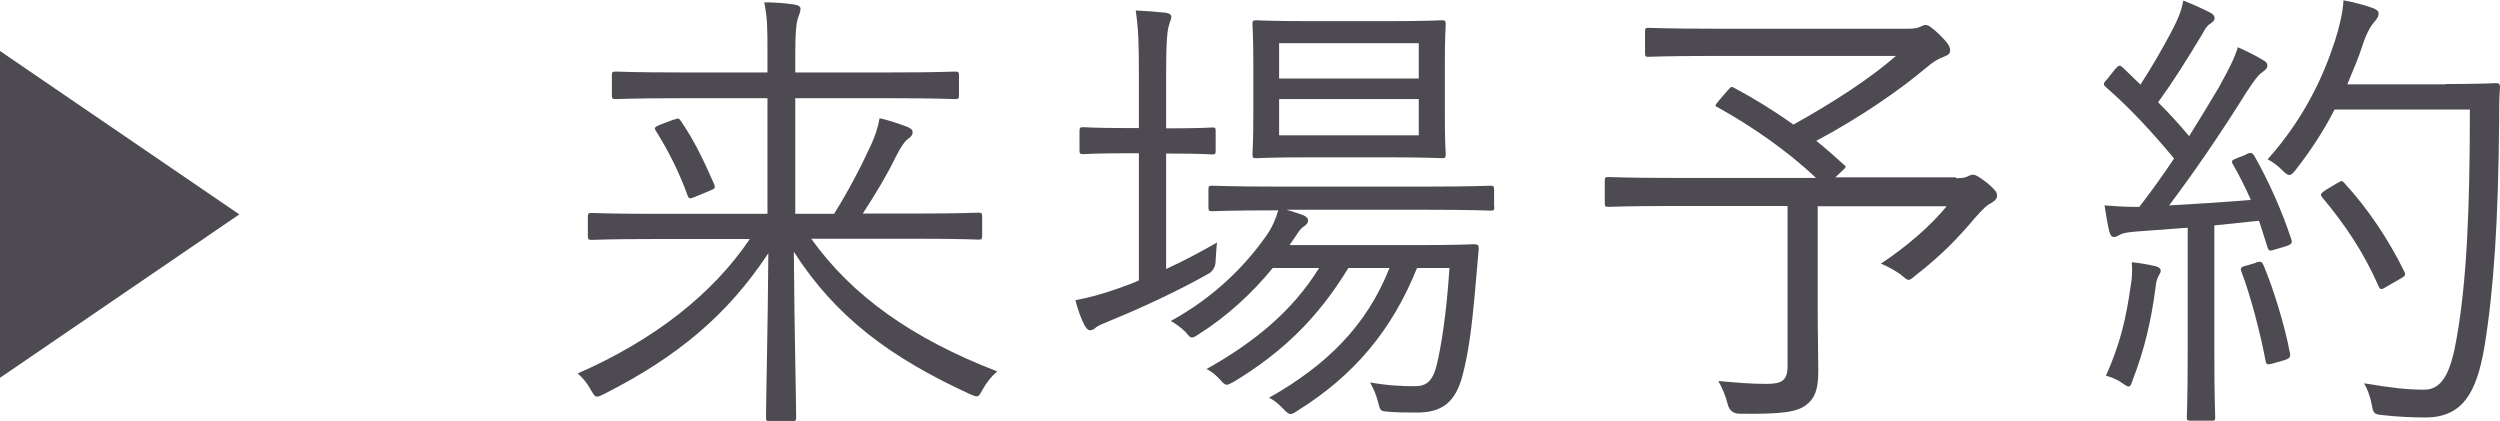
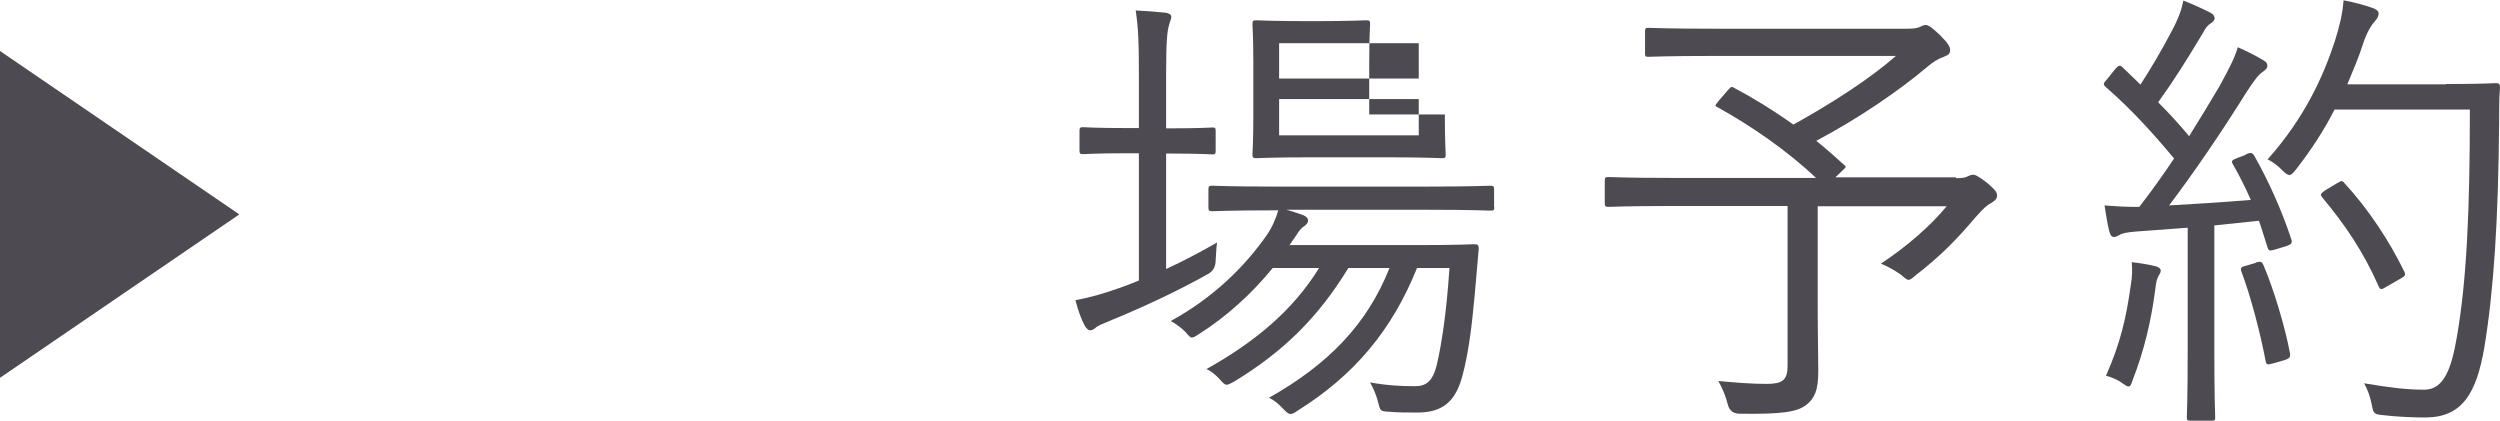
<svg xmlns="http://www.w3.org/2000/svg" id="_レイヤー_1" data-name="レイヤー 1" viewBox="0 0 86.29 14.53">
  <defs>
    <style>
      .cls-1 {
        fill: #4d4a52;
        stroke-width: 0px;
      }
    </style>
  </defs>
  <g>
-     <path class="cls-1" d="M28,8.24c1.41,1.97,3.47,3.44,6.42,4.58-.19.16-.37.38-.5.62-.1.18-.13.24-.21.24-.05,0-.13-.03-.24-.08-2.74-1.26-4.63-2.66-6.07-4.91.02,2.83.08,5.06.08,5.73,0,.11-.02.11-.13.11h-.78c-.11,0-.13,0-.13-.11,0-.75.06-2.88.08-5.68-1.41,2.14-3.15,3.58-5.65,4.85-.13.06-.19.1-.26.1-.08,0-.11-.06-.21-.22-.14-.26-.29-.43-.46-.58,2.63-1.15,4.66-2.74,5.94-4.64h-3.33c-1.52,0-2.05.03-2.13.03-.11,0-.13-.02-.13-.14v-.66c0-.11.02-.13.13-.13.08,0,.61.03,2.13.03h3.94v-3.99h-3.01c-1.62,0-2.15.03-2.23.03-.11,0-.13-.02-.13-.13v-.69c0-.11.02-.13.13-.13.08,0,.61.03,2.23.03h3.01v-.58c0-1.01,0-1.25-.11-1.84.38,0,.74.03,1.06.08.13.02.19.08.19.13,0,.14-.06.24-.1.37-.05.19-.08.46-.08,1.26v.58h3.3c1.62,0,2.13-.03,2.22-.03.11,0,.13.02.13.13v.69c0,.11-.02.13-.13.13-.1,0-.61-.03-2.22-.03h-3.3v3.99h1.34c.53-.85.94-1.65,1.28-2.39.14-.3.24-.62.29-.91.35.08.64.18.96.3.14.06.18.1.18.19,0,.08-.06.16-.14.21-.08.05-.22.19-.46.67-.27.56-.67,1.23-1.12,1.92h1.86c1.54,0,2.05-.03,2.13-.03.11,0,.13.02.13.13v.66c0,.13-.02.14-.13.14-.08,0-.59-.03-2.13-.03h-3.63ZM23.27,4.13c.13-.05.16-.06.22.03.46.67.78,1.33,1.17,2.22.03.1.02.13-.13.19l-.53.22c-.19.08-.22.08-.27-.05-.3-.83-.67-1.55-1.09-2.22-.08-.11-.03-.14.13-.21l.5-.19Z" />
-     <path class="cls-1" d="M40.26,9.28c.59-.27,1.17-.58,1.75-.91-.03.16-.03.38-.05.61q0,.34-.27.48c-.99.56-2.23,1.14-3.28,1.57-.34.14-.53.22-.58.27-.06.06-.13.1-.21.1-.06,0-.11-.05-.18-.16-.13-.24-.24-.56-.32-.88.45-.08.93-.21,1.52-.42.22-.08.45-.16.67-.26v-4.39h-.43c-1.09,0-1.41.03-1.49.03-.11,0-.13-.02-.13-.13v-.67c0-.11.02-.13.13-.13.08,0,.4.03,1.49.03h.43v-1.87c0-1.14-.02-1.57-.11-2.19.42.02.75.05,1.04.08.11.02.19.06.19.14s-.05.16-.08.29c-.06.18-.1.58-.1,1.65v1.91h.11c1.09,0,1.41-.03,1.49-.03.1,0,.11.02.11.13v.67c0,.11-.02.13-.11.13-.08,0-.4-.03-1.49-.03h-.11v3.99ZM51.58,7.14c0,.11-.02.13-.13.13-.08,0-.62-.03-2.23-.03h-4.82c.24.06.43.14.59.19.11.05.16.11.16.18,0,.08-.05.13-.11.18-.1.06-.18.14-.29.32l-.24.35h4.4c1.41,0,1.89-.03,1.97-.03.13,0,.16.03.16.16l-.14,1.6c-.1,1.09-.21,1.98-.42,2.77-.24.91-.69,1.28-1.57,1.28-.37,0-.64,0-1.01-.03-.26-.02-.26-.03-.34-.35-.06-.24-.16-.46-.27-.66.62.11,1.09.13,1.54.13.37,0,.62-.13.77-.77.14-.61.32-1.65.43-3.31h-1.12c-.86,2.14-2.16,3.7-4.13,4.93-.11.08-.18.11-.24.11s-.13-.05-.26-.19c-.13-.14-.3-.29-.48-.37,2.02-1.14,3.38-2.51,4.16-4.48h-1.42c-1.06,1.74-2.27,2.9-3.94,3.92-.13.06-.19.11-.26.11s-.13-.06-.24-.19c-.13-.14-.3-.29-.46-.35,1.68-.94,2.98-2.02,3.89-3.49h-1.6c-.7.86-1.58,1.67-2.53,2.27-.13.08-.19.13-.26.13s-.11-.06-.22-.19c-.14-.14-.34-.29-.51-.38,1.46-.8,2.54-1.86,3.31-2.96.19-.27.32-.58.4-.86h-.06c-1.6,0-2.13.03-2.22.03-.11,0-.13-.02-.13-.13v-.62c0-.11.02-.13.13-.13.1,0,.62.03,2.22.03h5.15c1.6,0,2.15-.03,2.23-.03.11,0,.13.02.13.13v.62ZM49.87,3.95c0,.96.03,1.3.03,1.38,0,.11-.02.13-.13.13-.1,0-.54-.03-1.9-.03h-2.61c-1.38,0-1.82.03-1.9.03-.11,0-.13-.02-.13-.13,0-.1.03-.42.03-1.38v-1.73c0-.96-.03-1.3-.03-1.39,0-.11.02-.13.13-.13.08,0,.53.03,1.9.03h2.61c1.36,0,1.81-.03,1.9-.03.11,0,.13.02.13.13,0,.1-.03.43-.03,1.39v1.73ZM48.97,1.49h-4.82v1.22h4.82v-1.22ZM48.97,3.42h-4.82v1.25h4.82v-1.25Z" />
+     <path class="cls-1" d="M40.26,9.28c.59-.27,1.17-.58,1.75-.91-.03.16-.03.38-.05.61q0,.34-.27.48c-.99.56-2.23,1.14-3.28,1.57-.34.14-.53.22-.58.27-.06.06-.13.1-.21.1-.06,0-.11-.05-.18-.16-.13-.24-.24-.56-.32-.88.45-.08.93-.21,1.52-.42.22-.08.45-.16.67-.26v-4.39h-.43c-1.09,0-1.41.03-1.49.03-.11,0-.13-.02-.13-.13v-.67c0-.11.02-.13.13-.13.08,0,.4.03,1.49.03h.43v-1.87c0-1.14-.02-1.57-.11-2.19.42.02.75.05,1.04.08.11.02.19.06.19.14s-.05.16-.08.29c-.06.18-.1.58-.1,1.65v1.91h.11c1.09,0,1.41-.03,1.49-.03.1,0,.11.02.11.13v.67c0,.11-.02.13-.11.13-.08,0-.4-.03-1.49-.03h-.11v3.99ZM51.58,7.14c0,.11-.02.13-.13.13-.08,0-.62-.03-2.23-.03h-4.82c.24.06.43.14.59.19.11.05.16.11.16.18,0,.08-.05.13-.11.18-.1.06-.18.14-.29.32l-.24.35h4.4c1.41,0,1.89-.03,1.97-.03.13,0,.16.03.16.16l-.14,1.6c-.1,1.09-.21,1.98-.42,2.77-.24.91-.69,1.28-1.57,1.28-.37,0-.64,0-1.01-.03-.26-.02-.26-.03-.34-.35-.06-.24-.16-.46-.27-.66.62.11,1.09.13,1.54.13.37,0,.62-.13.77-.77.14-.61.32-1.65.43-3.31h-1.12c-.86,2.14-2.16,3.7-4.13,4.93-.11.08-.18.11-.24.11s-.13-.05-.26-.19c-.13-.14-.3-.29-.48-.37,2.02-1.14,3.38-2.51,4.16-4.48h-1.42c-1.06,1.74-2.27,2.9-3.94,3.92-.13.06-.19.11-.26.11s-.13-.06-.24-.19c-.13-.14-.3-.29-.46-.35,1.68-.94,2.98-2.02,3.89-3.49h-1.6c-.7.86-1.58,1.67-2.53,2.27-.13.08-.19.13-.26.13s-.11-.06-.22-.19c-.14-.14-.34-.29-.51-.38,1.46-.8,2.54-1.86,3.31-2.96.19-.27.32-.58.4-.86h-.06c-1.6,0-2.13.03-2.22.03-.11,0-.13-.02-.13-.13v-.62c0-.11.02-.13.13-.13.1,0,.62.03,2.22.03h5.15c1.6,0,2.15-.03,2.23-.03.11,0,.13.02.13.13v.62ZM49.87,3.95c0,.96.03,1.3.03,1.38,0,.11-.02.13-.13.13-.1,0-.54-.03-1.9-.03h-2.61c-1.38,0-1.82.03-1.9.03-.11,0-.13-.02-.13-.13,0-.1.03-.42.03-1.38v-1.73c0-.96-.03-1.3-.03-1.39,0-.11.02-.13.13-.13.08,0,.53.03,1.9.03c1.36,0,1.81-.03,1.9-.03.11,0,.13.02.13.13,0,.1-.03.43-.03,1.39v1.73ZM48.97,1.49h-4.82v1.22h4.82v-1.22ZM48.97,3.42h-4.82v1.25h4.82v-1.25Z" />
    <path class="cls-1" d="M67.51,6.15c.24,0,.32-.02.4-.06.06-.03.13-.06.19-.06.08,0,.19.05.51.3.27.24.32.3.32.43,0,.08-.05.16-.19.24-.16.08-.27.18-.58.53-.59.7-1.17,1.3-2.06,1.99-.11.1-.18.14-.22.14-.06,0-.13-.06-.27-.18-.18-.13-.48-.3-.69-.38.9-.59,1.74-1.33,2.27-1.98h-4.45v3.5c0,.9.02,1.6.02,2.19,0,.67-.13.94-.42,1.17-.32.24-.82.32-2.29.3q-.34,0-.42-.34c-.06-.26-.19-.56-.32-.79.64.06,1.15.1,1.67.1.54,0,.72-.13.72-.62v-5.52h-4.05c-1.52,0-2.05.03-2.13.03-.11,0-.13-.02-.13-.13v-.77c0-.11.02-.13.13-.13.08,0,.61.03,2.13.03h5.03c-.98-.93-2.21-1.78-3.38-2.43-.13-.06-.11-.06.03-.24l.32-.37c.11-.13.14-.11.22-.06.66.35,1.36.78,2.03,1.26,1.39-.77,2.66-1.6,3.54-2.37h-6.29c-1.62,0-2.16.03-2.26.03s-.11-.02-.11-.13v-.74c0-.11.02-.13.11-.13s.64.03,2.26.03h6.71c.19,0,.3-.02.38-.05s.16-.08.22-.08c.1,0,.24.1.5.35.29.29.35.4.35.53,0,.11-.06.16-.22.22-.22.08-.38.19-.56.34-.98.83-2.37,1.78-3.84,2.56.34.27.66.56.96.83.1.08.06.08-.08.22l-.22.21h4.16Z" />
    <path class="cls-1" d="M77.51,5.33c.18-.08.22-.06.29.03.53.93.98,1.97,1.28,2.88.05.14.03.19-.18.26l-.37.11c-.19.06-.22.05-.26-.06-.1-.3-.19-.62-.3-.93l-1.54.16v4.29c0,1.74.03,2.26.03,2.34,0,.1-.02.11-.13.11h-.72c-.11,0-.13-.02-.13-.11s.03-.59.03-2.34v-4.21l-1.76.13c-.37.03-.5.06-.61.13-.06.03-.11.06-.18.06-.08,0-.13-.08-.16-.21-.06-.24-.11-.56-.16-.88.34.03.72.05,1.01.05h.19c.42-.54.82-1.1,1.2-1.67-.75-.9-1.49-1.71-2.35-2.46-.11-.1-.1-.13.05-.29l.27-.34c.13-.14.16-.14.26-.05l.61.59c.4-.62.72-1.17,1.06-1.81.29-.54.37-.83.42-1.09.29.11.64.27.9.4.13.06.18.14.18.21s-.06.13-.14.18c-.1.06-.18.16-.27.34-.58.96-.99,1.62-1.54,2.38.37.37.72.75,1.07,1.17.37-.59.72-1.17,1.04-1.71.38-.69.54-1.02.64-1.36.3.13.62.29.88.45.11.06.14.11.14.19s-.06.14-.16.21c-.16.11-.29.29-.56.7-.88,1.41-1.79,2.74-2.67,3.91.88-.05,1.87-.11,2.82-.19-.19-.43-.4-.85-.62-1.23-.06-.11-.05-.14.16-.22l.29-.11ZM74.5,9.54c-.05.08-.08.19-.11.46-.14,1.07-.38,2.1-.78,3.12-.05.16-.08.22-.14.22-.05,0-.13-.05-.24-.13-.14-.11-.4-.21-.54-.24.5-1.14.69-1.95.86-3.15.05-.3.05-.51.03-.77.29.03.58.08.78.13.16.03.22.1.22.16,0,.08-.05.13-.08.19ZM77.86,9.06c.18-.05.21-.03.27.1.34.8.74,2.11.91,3.03.02.13,0,.18-.19.24l-.38.11c-.22.06-.24.05-.27-.08-.18-.96-.53-2.29-.83-3.07-.05-.13-.03-.18.16-.22l.34-.1ZM84.42,2.9c1.25,0,1.63-.03,1.73-.03.11,0,.14.03.14.14-.03.4-.03.82-.03,1.22-.03,3.38-.18,5.75-.51,7.76-.27,1.57-.75,2.4-2,2.42-.43,0-.98-.02-1.49-.08-.32-.03-.34-.05-.4-.38-.05-.26-.14-.51-.26-.72.96.16,1.49.22,2.08.22.69,0,.94-.77,1.12-1.81.34-1.95.45-4.37.45-7.86h-4.67c-.35.69-.8,1.39-1.34,2.08-.1.13-.16.18-.22.18s-.13-.05-.24-.16c-.16-.16-.34-.3-.51-.38,1.28-1.44,1.92-2.86,2.32-4.08.16-.5.27-.96.3-1.41.42.08.77.18.99.26.14.05.22.11.22.19,0,.1-.02.14-.14.29-.1.1-.27.37-.4.77-.14.45-.34.91-.54,1.39h3.41ZM80.68,6.32c.14-.1.18-.08.24,0,.83.9,1.54,1.98,2.06,3.04.06.13.05.16-.13.26l-.45.26c-.21.13-.24.13-.3,0-.53-1.2-1.15-2.11-1.94-3.06-.08-.1-.08-.13.11-.26l.4-.24Z" />
  </g>
  <polygon class="cls-1" points="8.26 7.4 0 13.04 0 1.76 8.26 7.4" />
</svg>